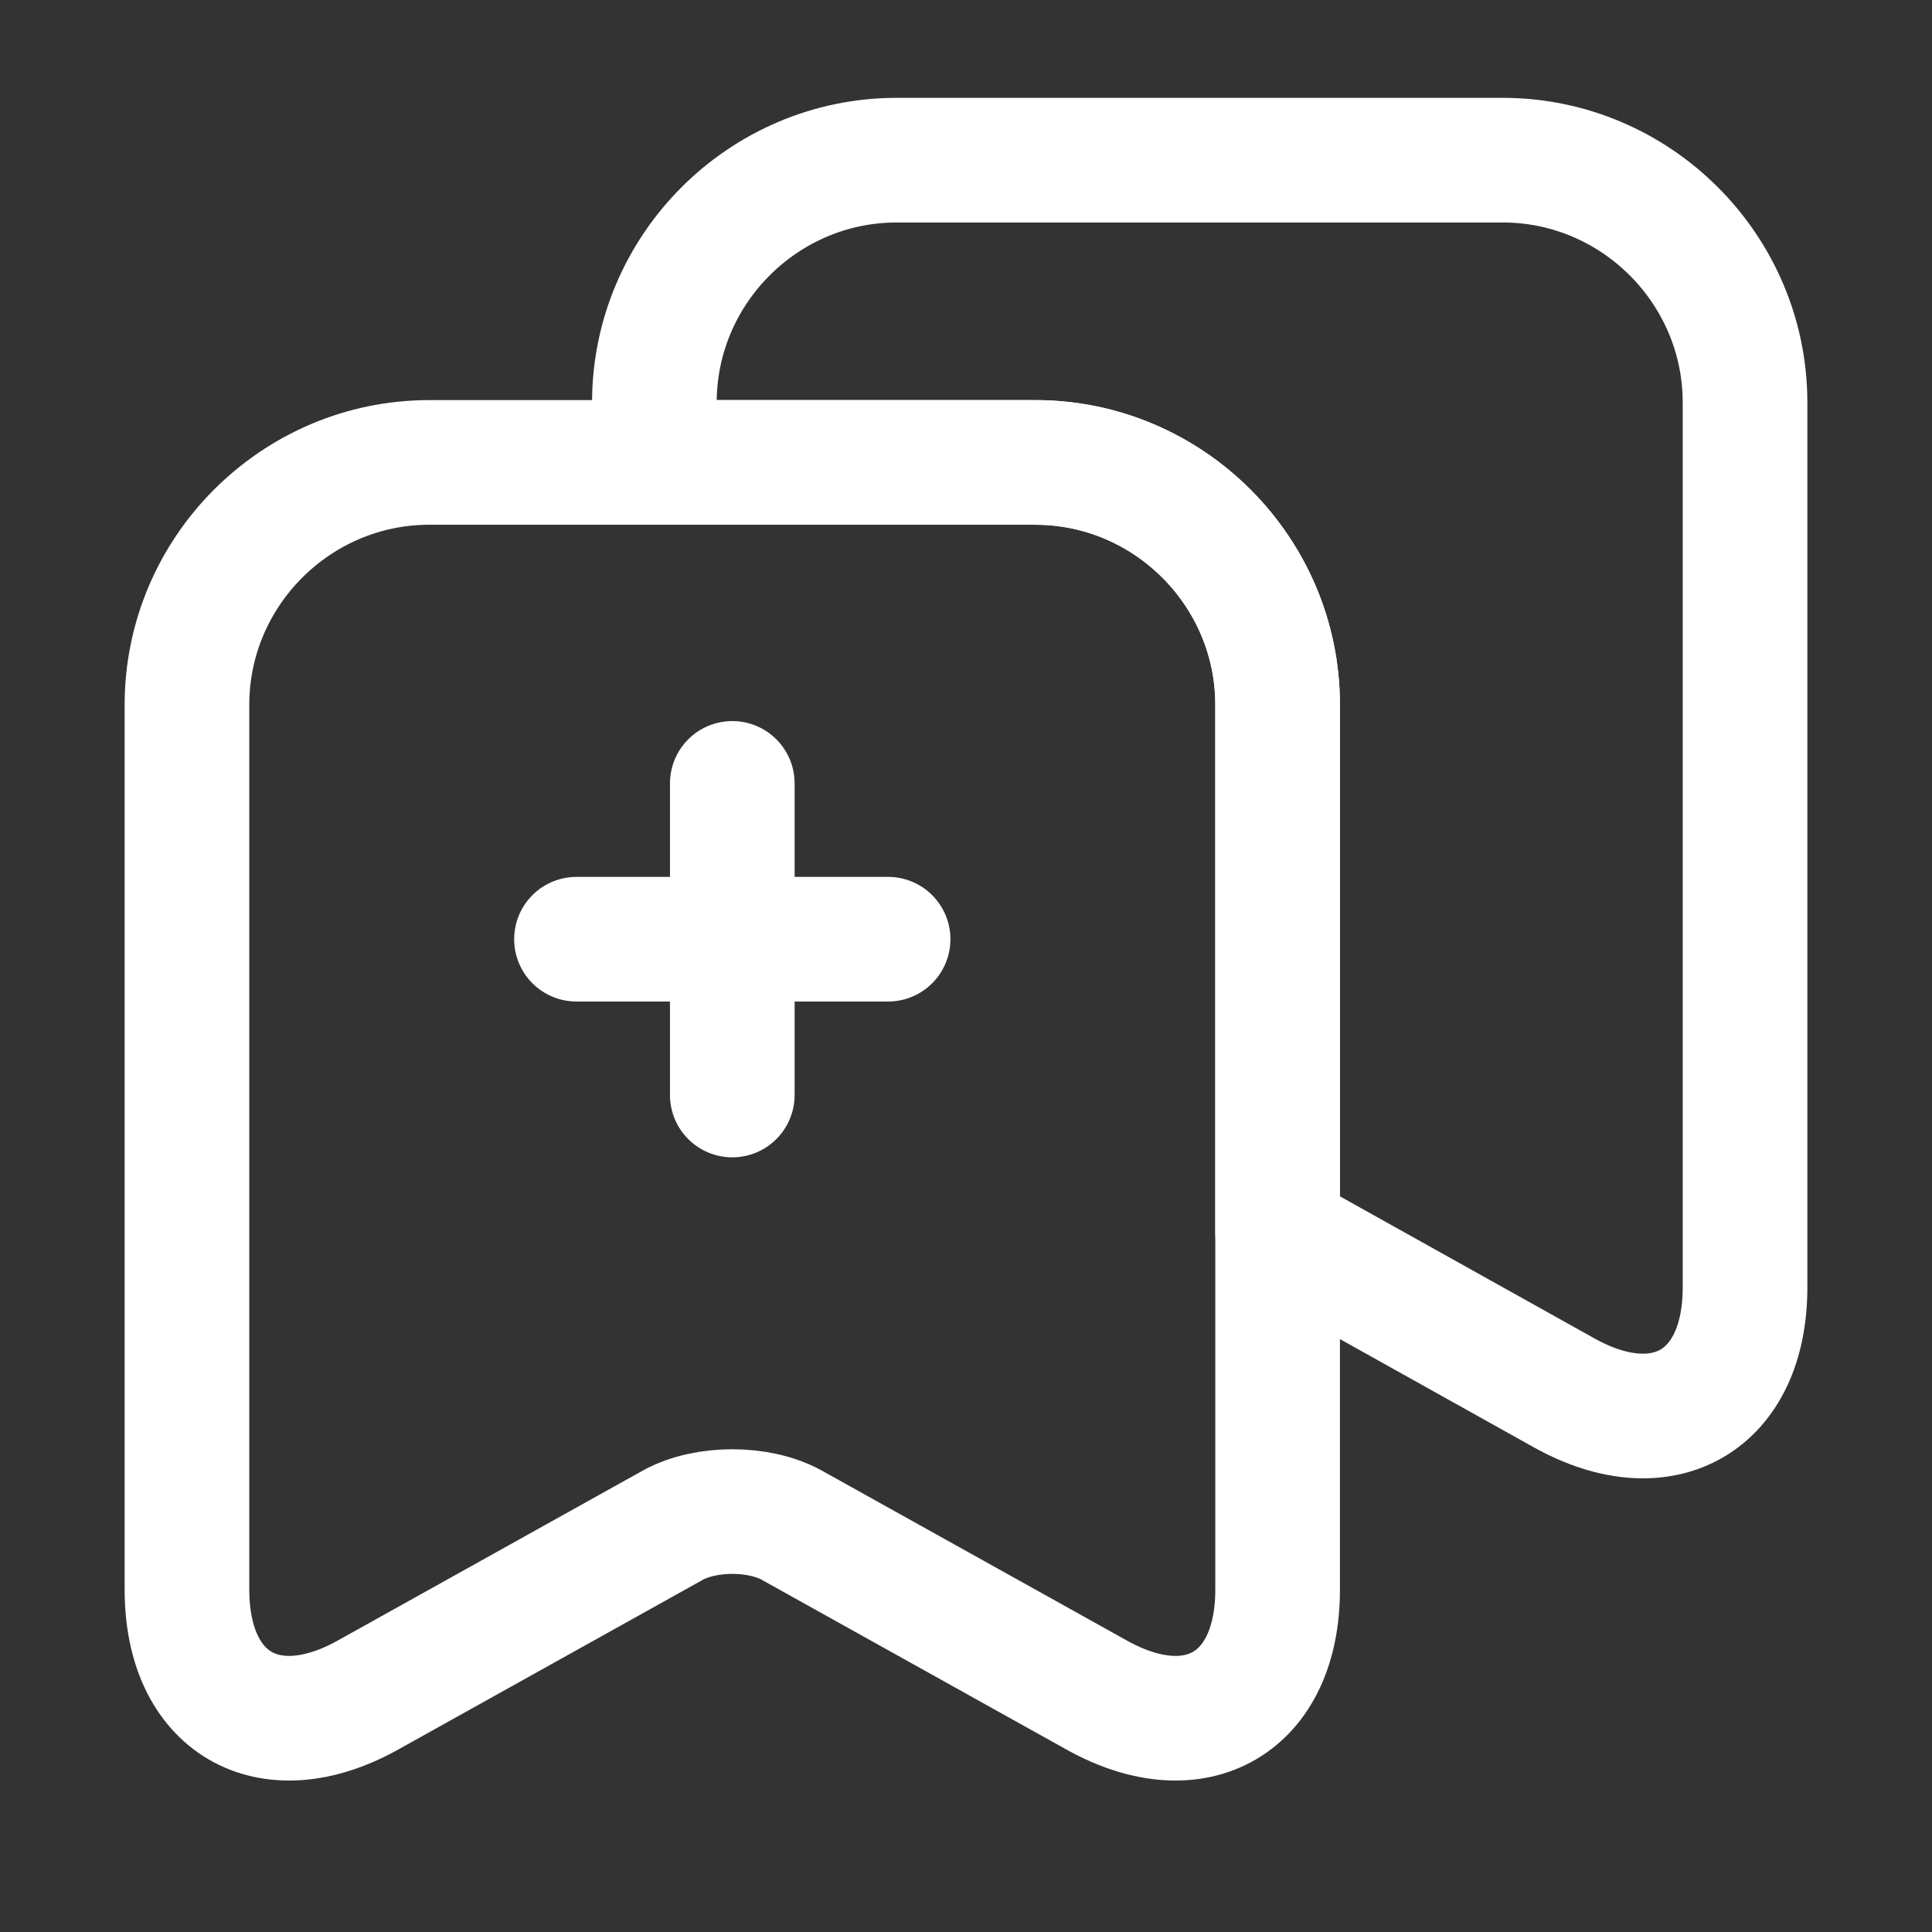
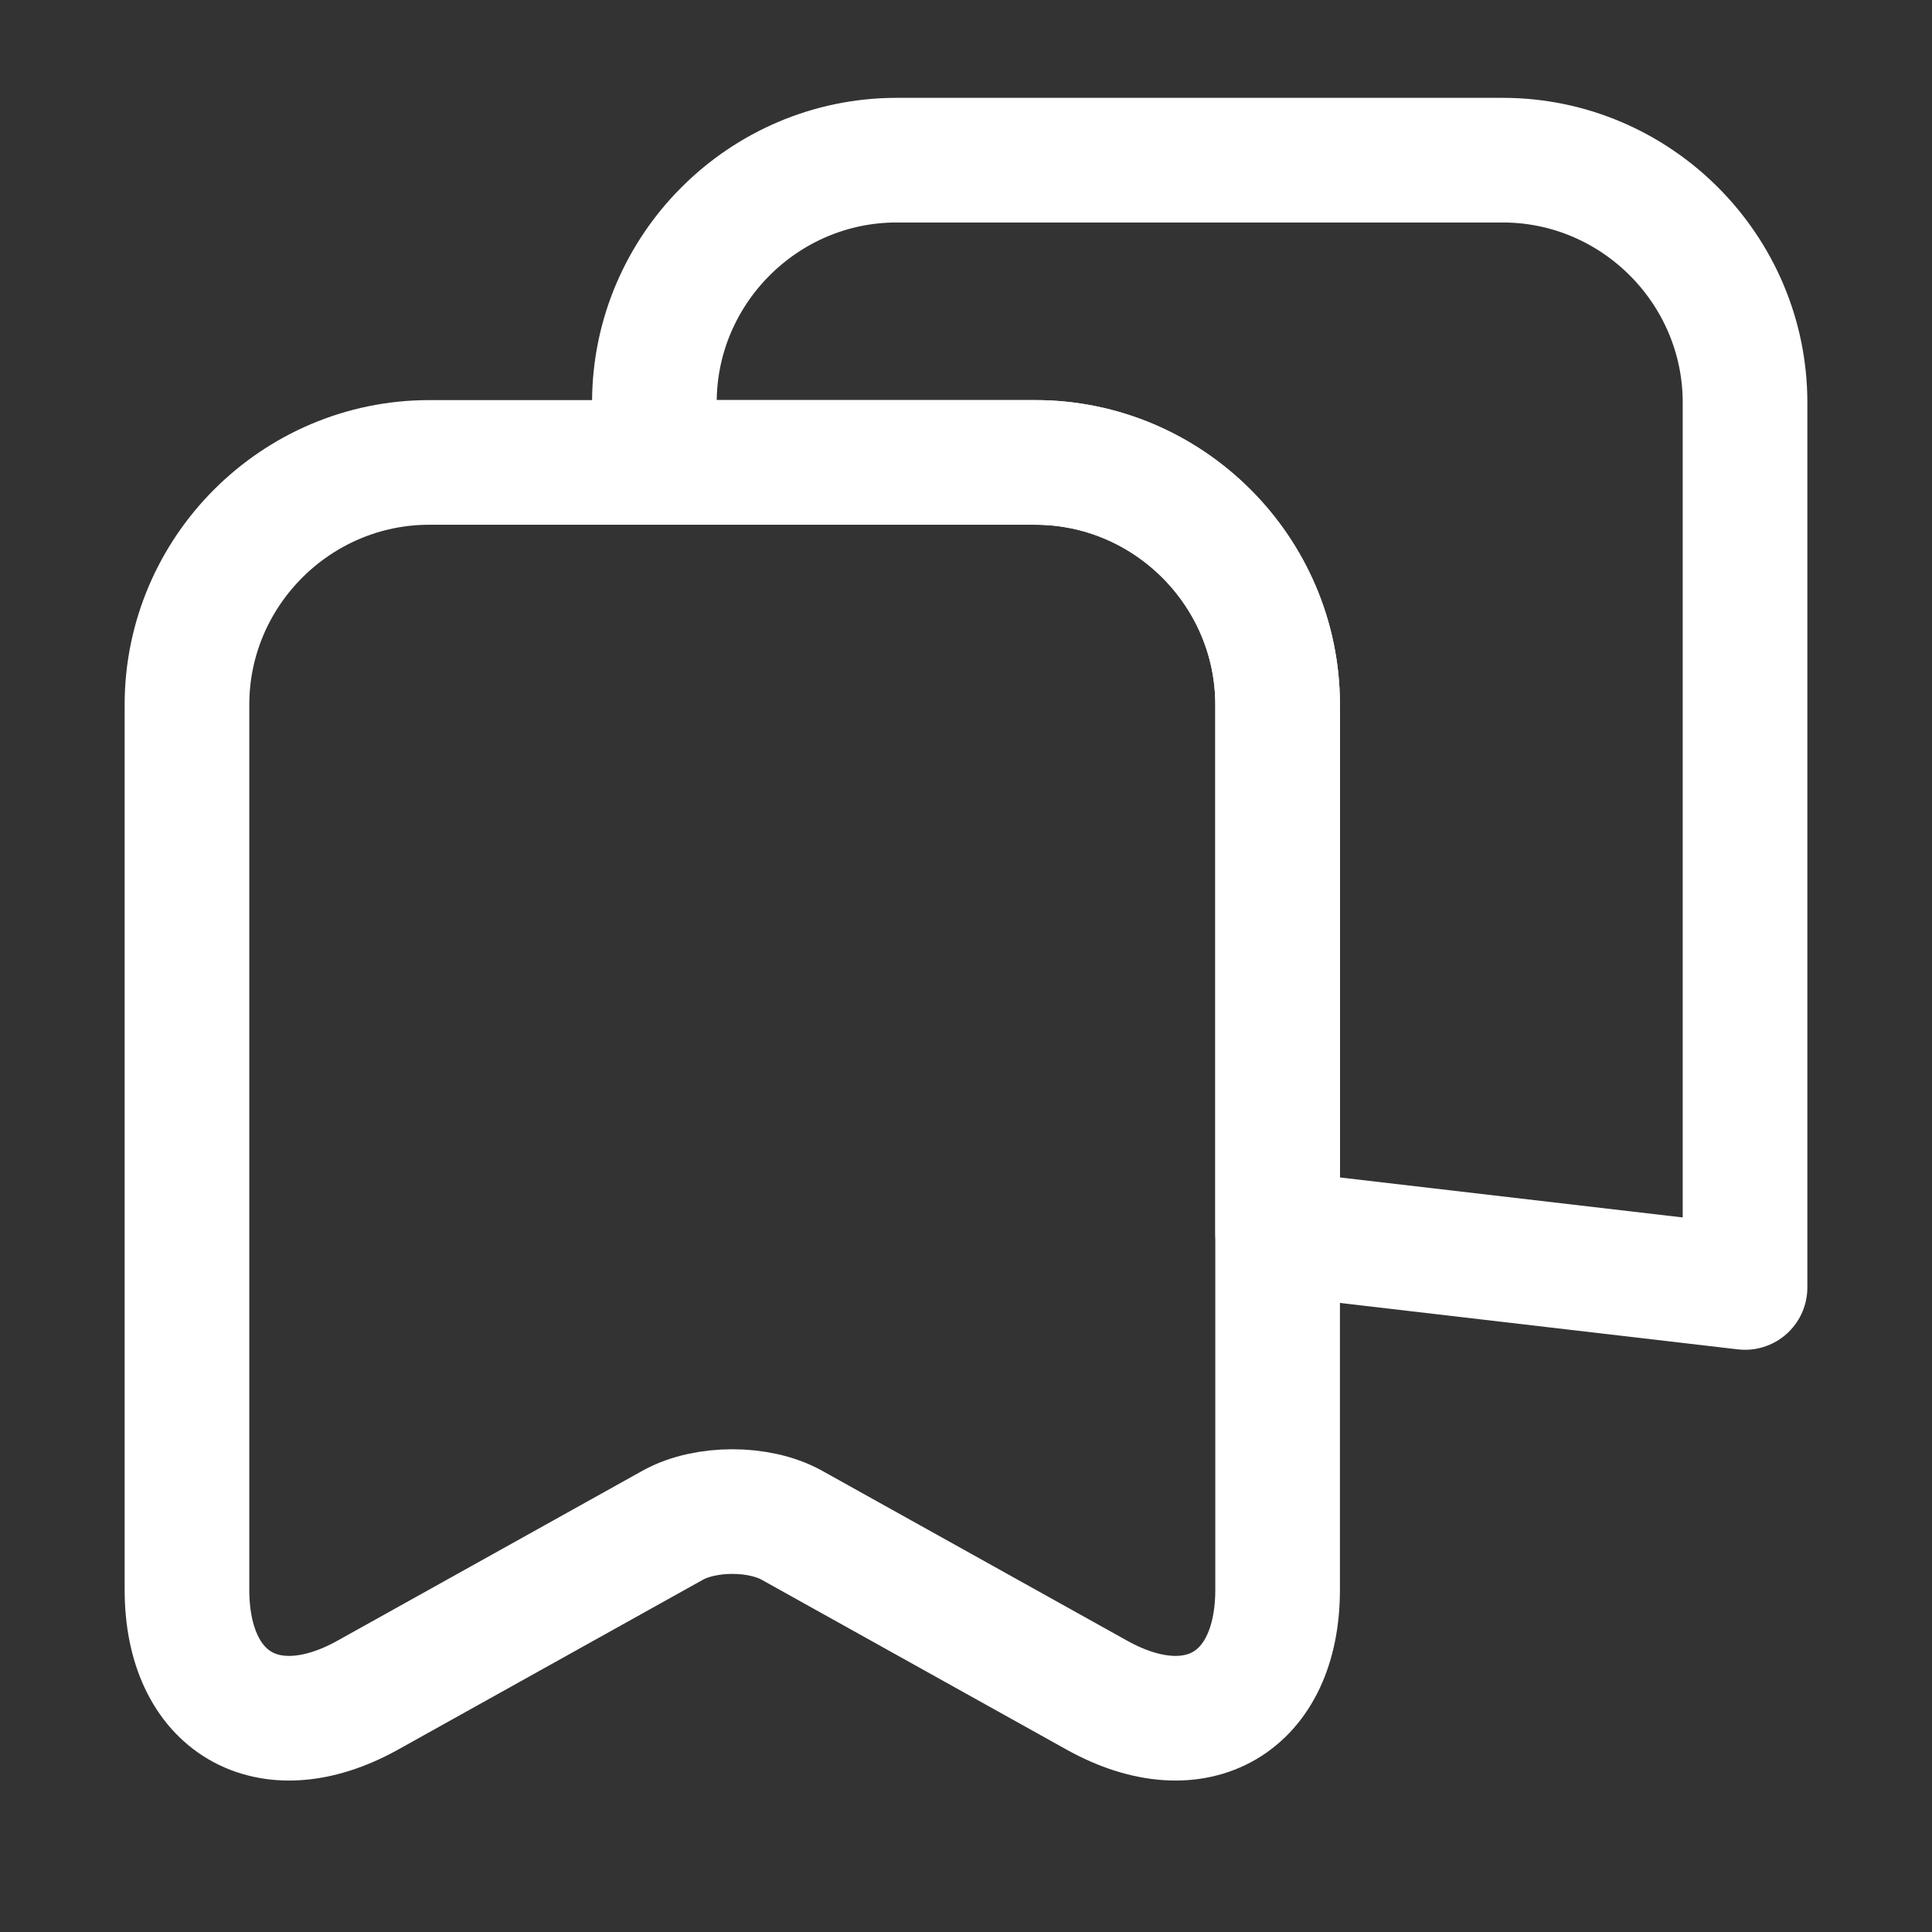
<svg xmlns="http://www.w3.org/2000/svg" width="31" height="31" viewBox="0 0 31 31" fill="none">
  <rect x="0" y="0" width="31" height="31" fill="#333333" stroke="none" />
  <g id="vuesax/linear/save-add">
    <g id="save-add">
      <path id="Vector" d="M20.5 11.307V25.507C20.5 27.32 19.2 28.082 17.613 27.207L12.7 24.47C12.175 24.182 11.325 24.182 10.8 24.47L5.888 27.207C4.3 28.082 3 27.32 3 25.507V11.307C3 9.17 4.75 7.42 6.887 7.42H16.613C18.75 7.42 20.5 9.17 20.5 11.307Z" stroke="white" stroke-width="2" stroke-linecap="round" stroke-linejoin="round" />
-       <path id="Vector_2" d="M28 6.458V20.658C28 22.47 26.7 23.233 25.113 22.358L20.5 19.783V11.308C20.5 9.17 18.75 7.42 16.613 7.42H10.5V6.458C10.5 4.32 12.25 2.57 14.387 2.57H24.113C26.25 2.57 28 4.32 28 6.458Z" stroke="white" stroke-width="2" stroke-linecap="round" stroke-linejoin="round" />
-       <path id="Vector_3" d="M9.25 15.07H14.25" stroke="white" stroke-width="2" stroke-linecap="round" stroke-linejoin="round" />
-       <path id="Vector_4" d="M11.75 17.57V12.57" stroke="white" stroke-width="2" stroke-linecap="round" stroke-linejoin="round" />
+       <path id="Vector_2" d="M28 6.458V20.658L20.5 19.783V11.308C20.5 9.17 18.75 7.42 16.613 7.42H10.5V6.458C10.5 4.32 12.25 2.57 14.387 2.57H24.113C26.25 2.57 28 4.32 28 6.458Z" stroke="white" stroke-width="2" stroke-linecap="round" stroke-linejoin="round" />
    </g>
  </g>
</svg>